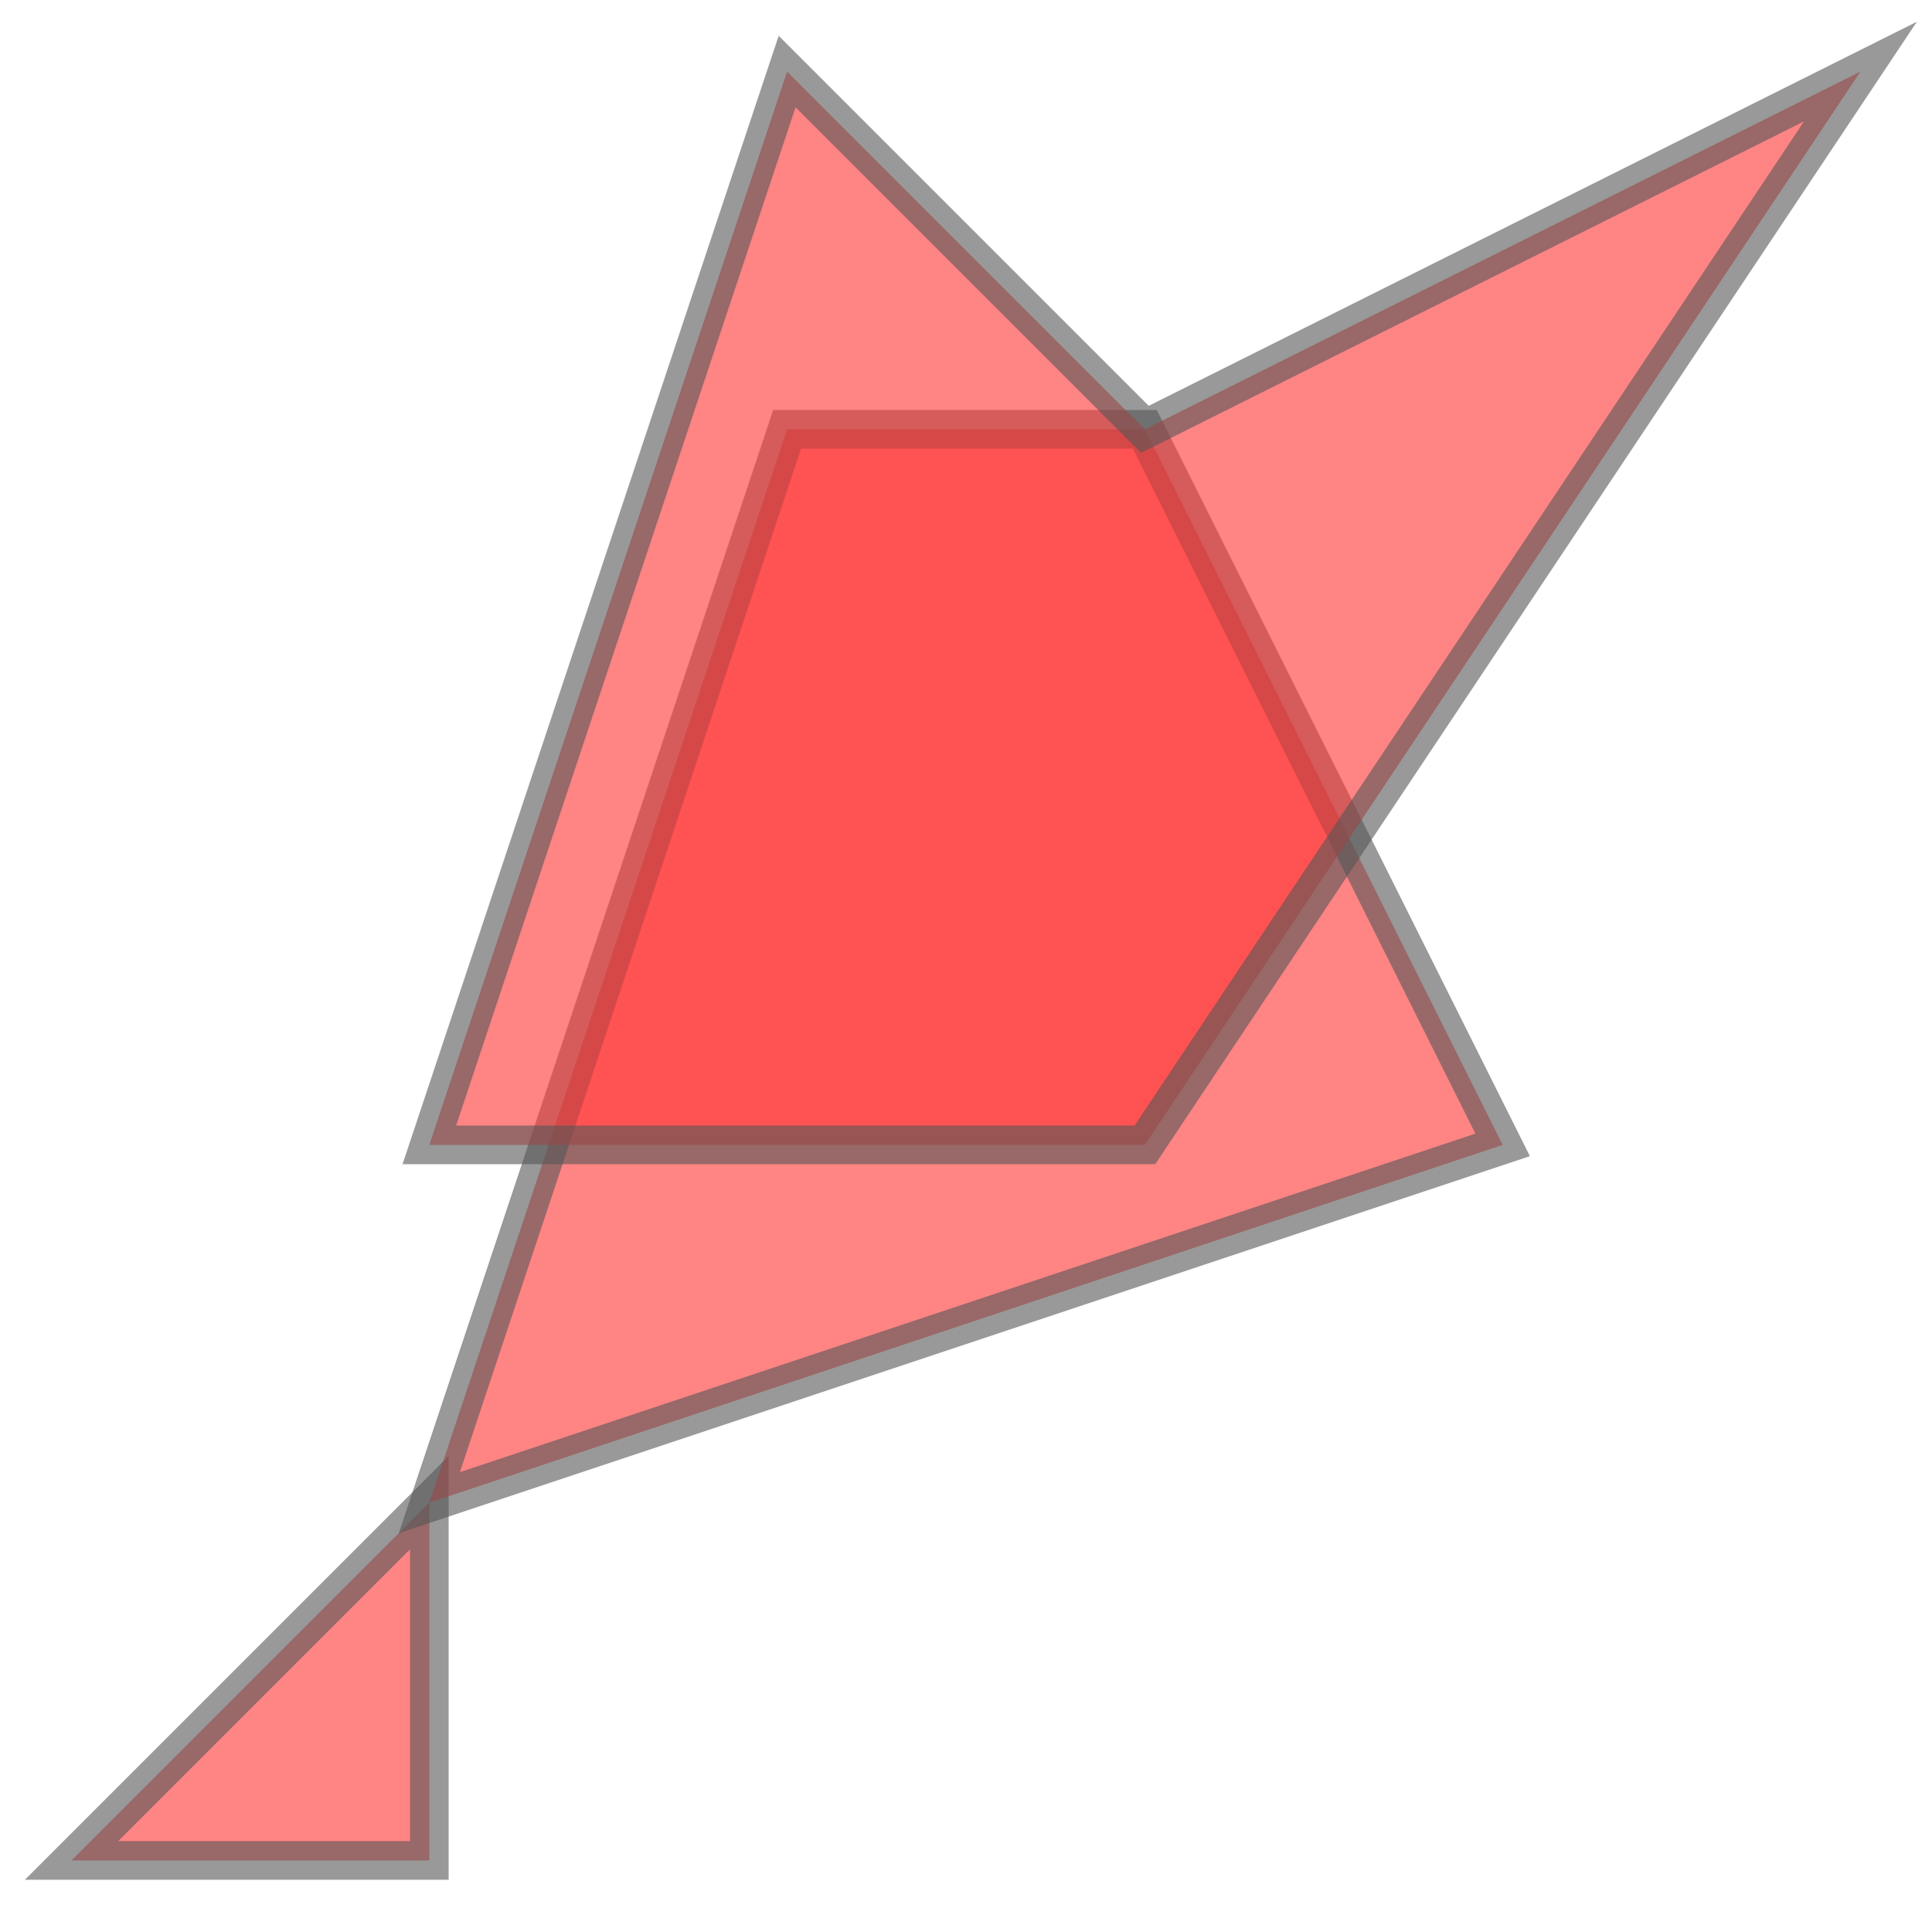
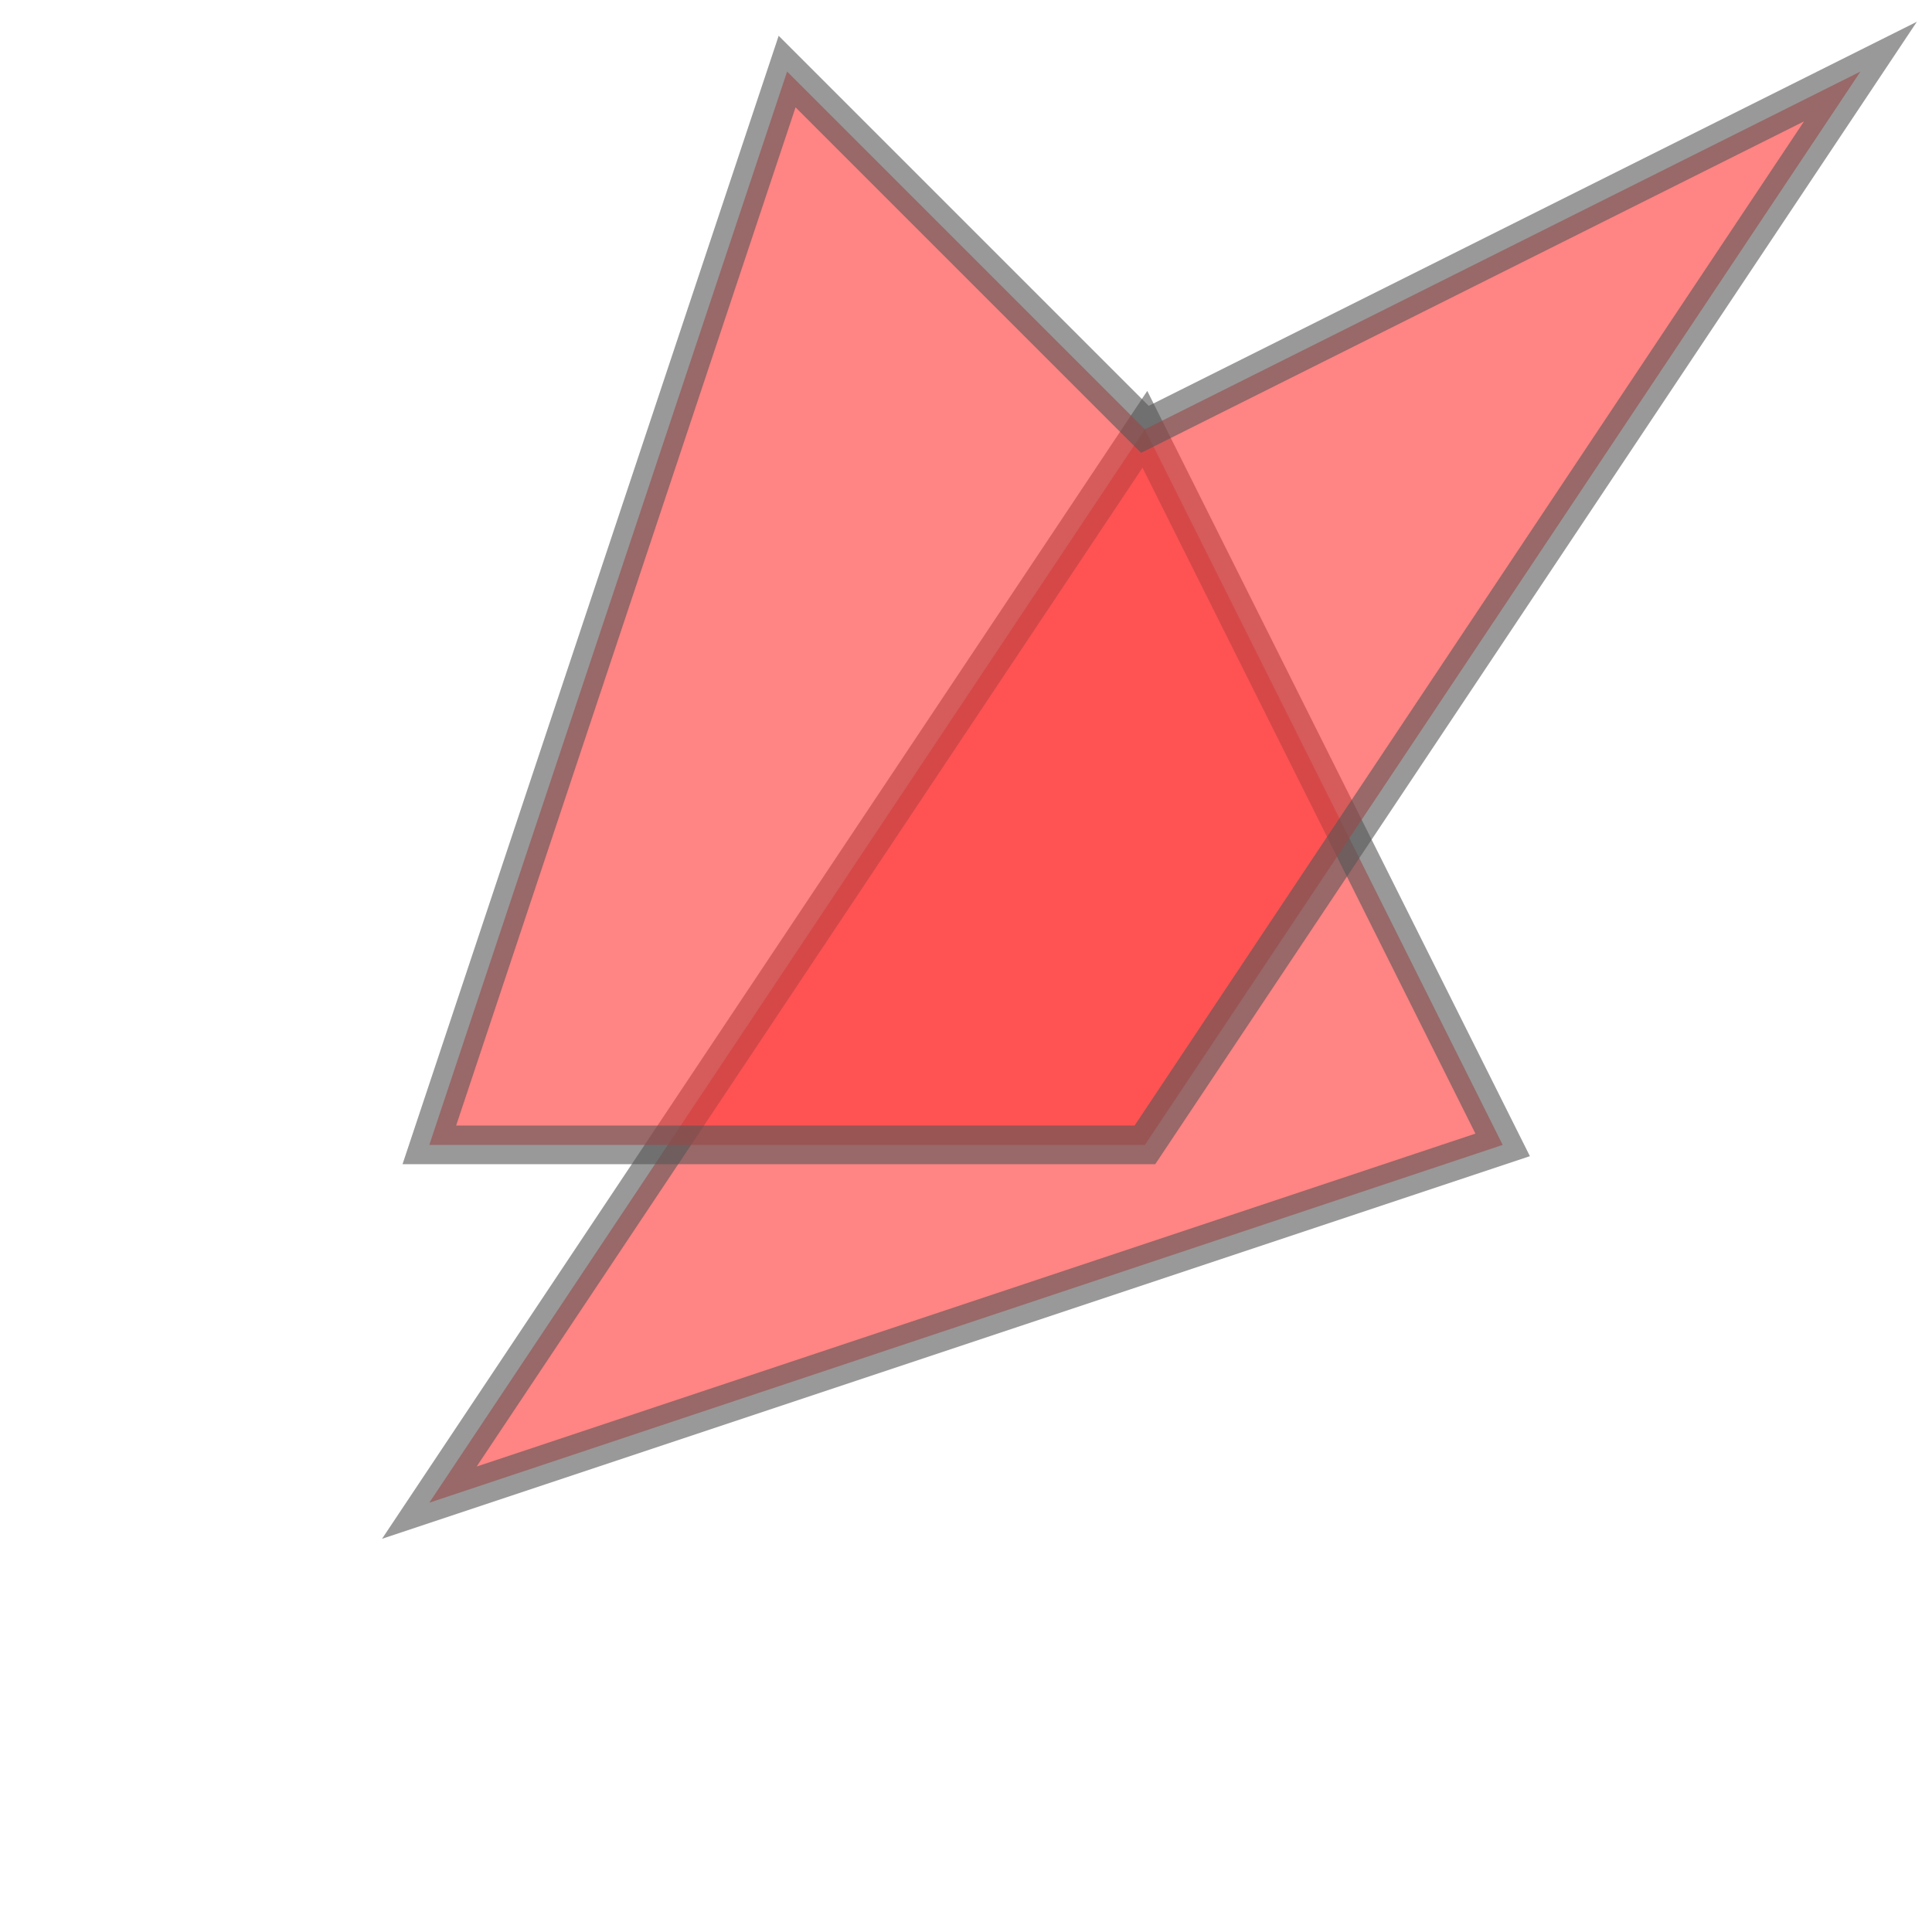
<svg xmlns="http://www.w3.org/2000/svg" width="100.0" height="100.0" viewBox="-0.2 -0.2 5.4 5.4" preserveAspectRatio="xMinYMin meet">
  <g transform="matrix(1,0,0,-1,0,5.0)">
    <g>
-       <path fill-rule="evenodd" fill="#ff3333" stroke="#555555" stroke-width="0.108" opacity="0.6" d="M 0.0,0.0 L 1.0,1.0 L 1.0,0.0 L 0.0,0.0 z" />
-       <path fill-rule="evenodd" fill="#ff3333" stroke="#555555" stroke-width="0.108" opacity="0.6" d="M 1.0,1.0 L 2.0,4.0 L 3.0,4.0 L 4.0,2.0 L 1.0,1.0 z" />
+       <path fill-rule="evenodd" fill="#ff3333" stroke="#555555" stroke-width="0.108" opacity="0.6" d="M 1.0,1.0 L 3.0,4.0 L 4.0,2.0 L 1.0,1.0 z" />
      <path fill-rule="evenodd" fill="#ff3333" stroke="#555555" stroke-width="0.108" opacity="0.6" d="M 1.0,2.0 L 2.0,5.0 L 3.0,4.0 L 5.0,5.0 L 3.0,2.0 L 1.0,2.0 z" />
    </g>
  </g>
</svg>